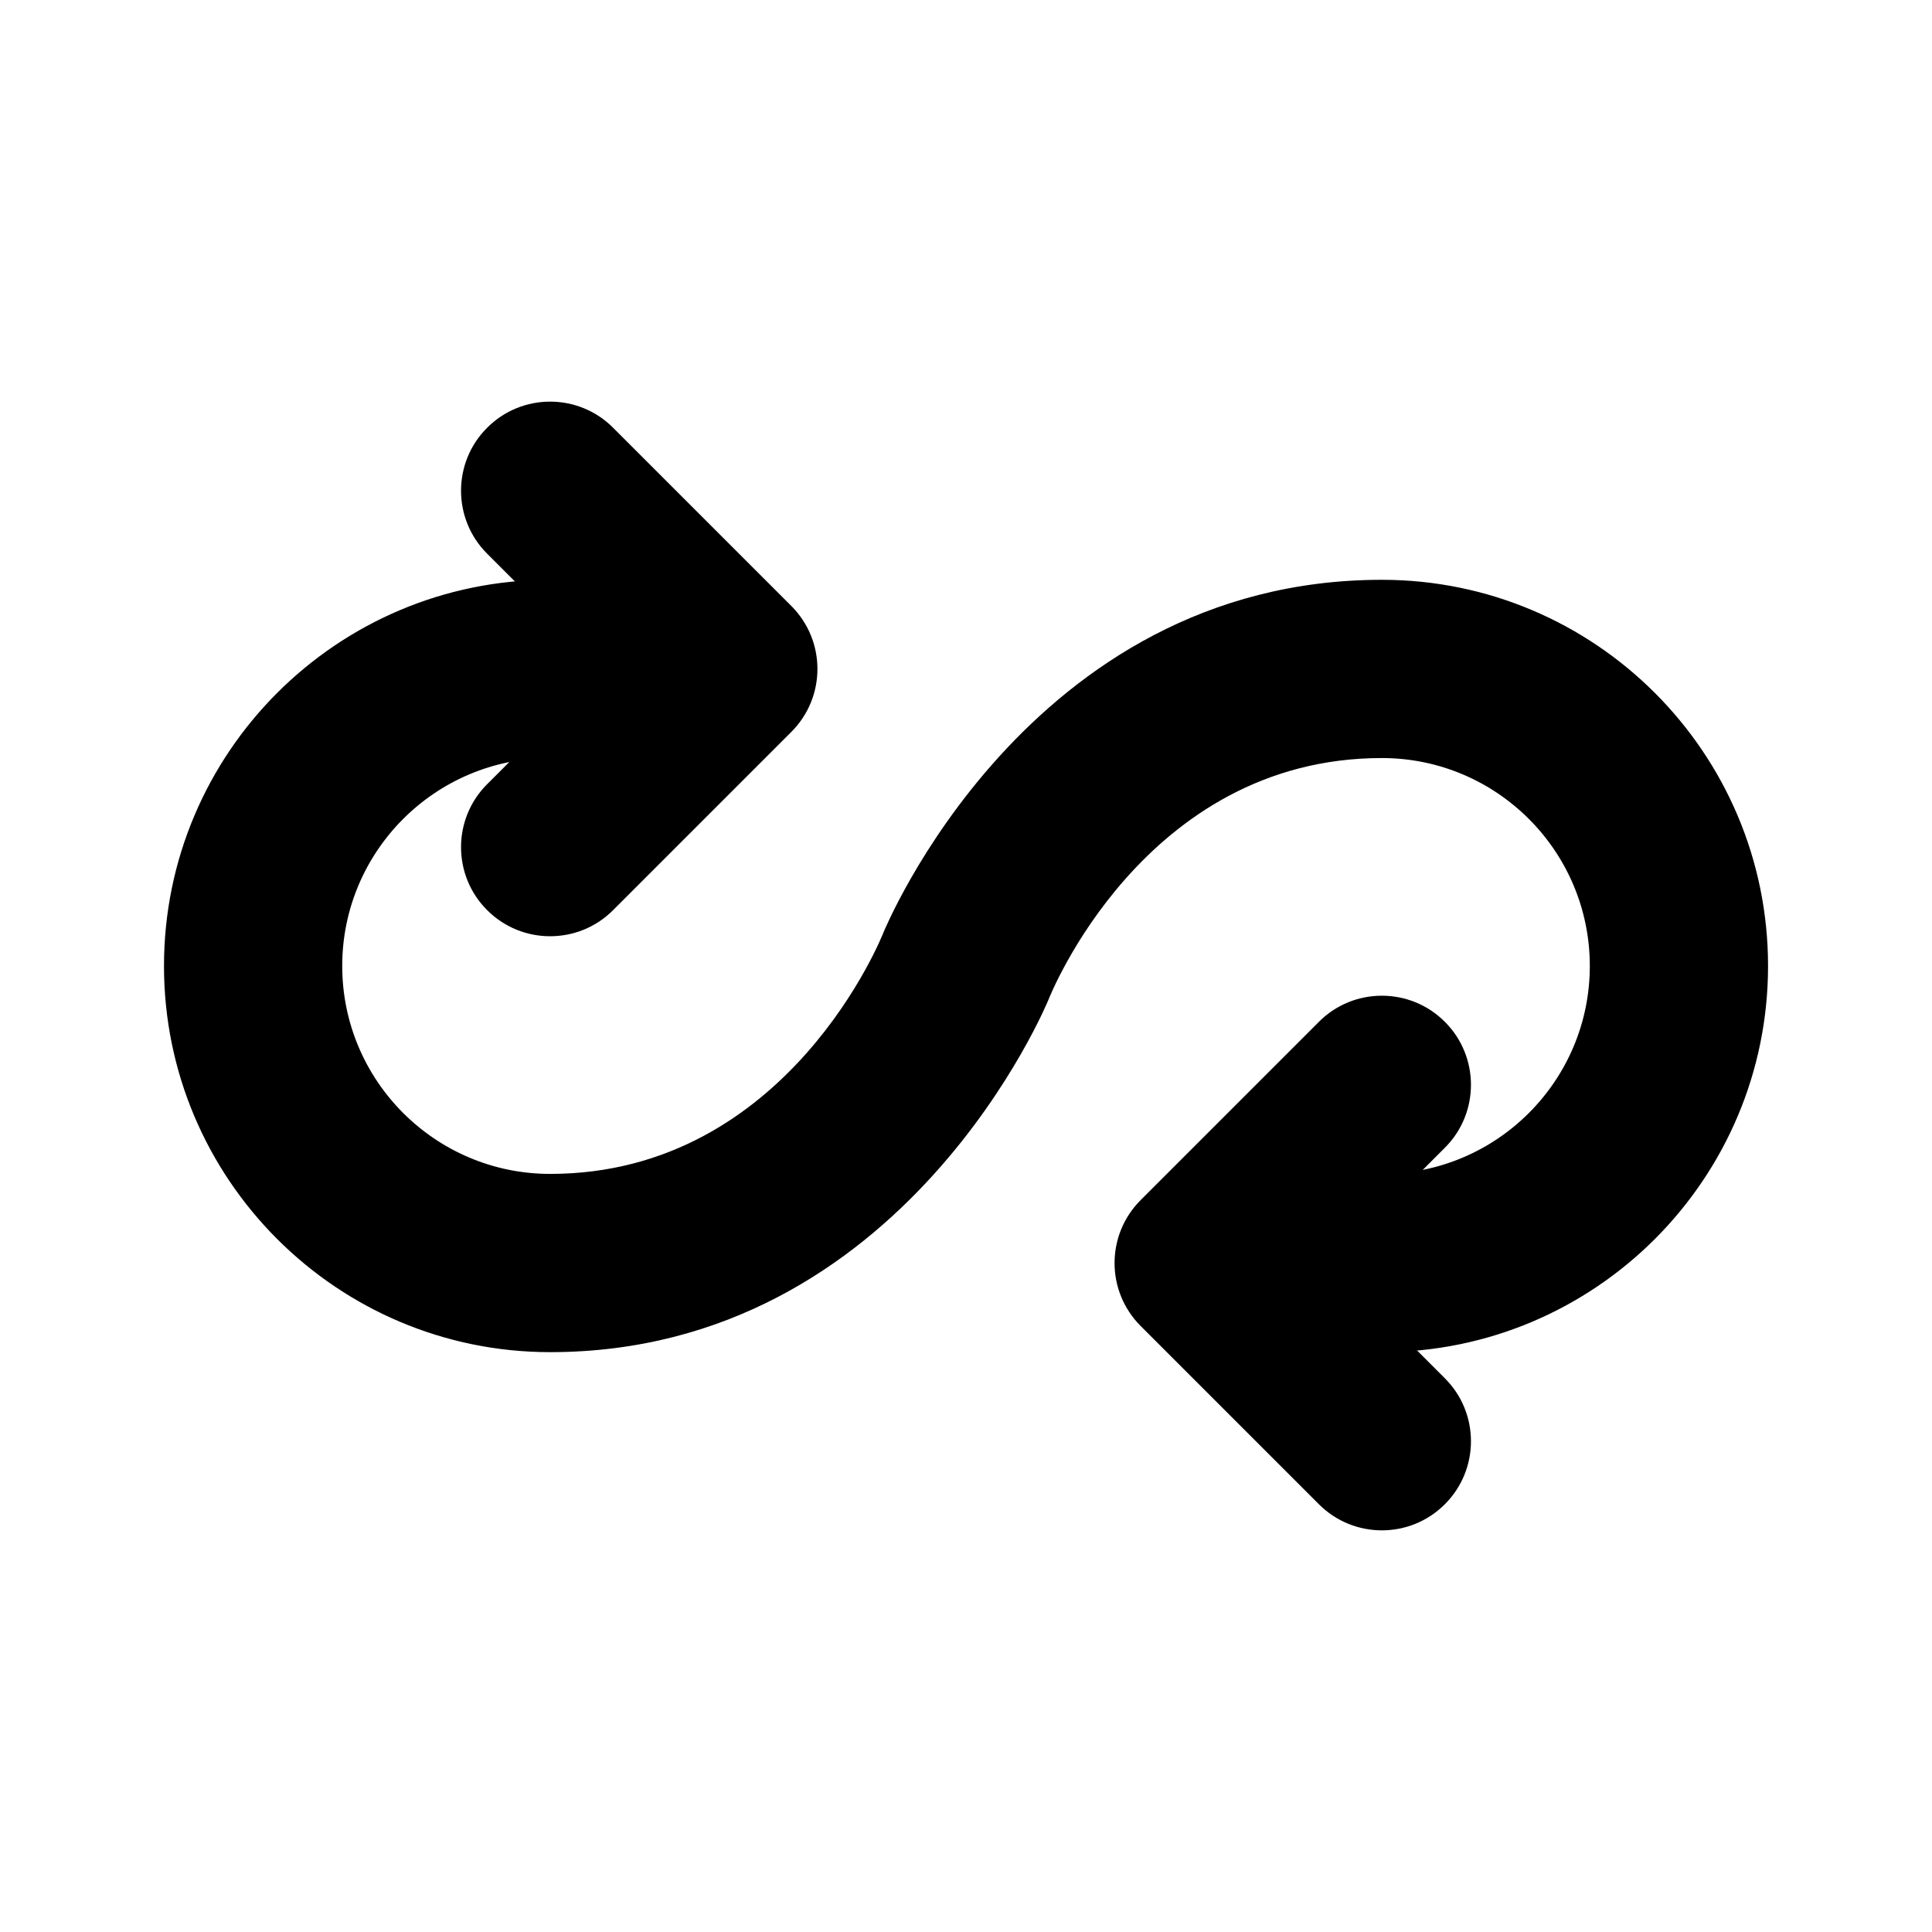
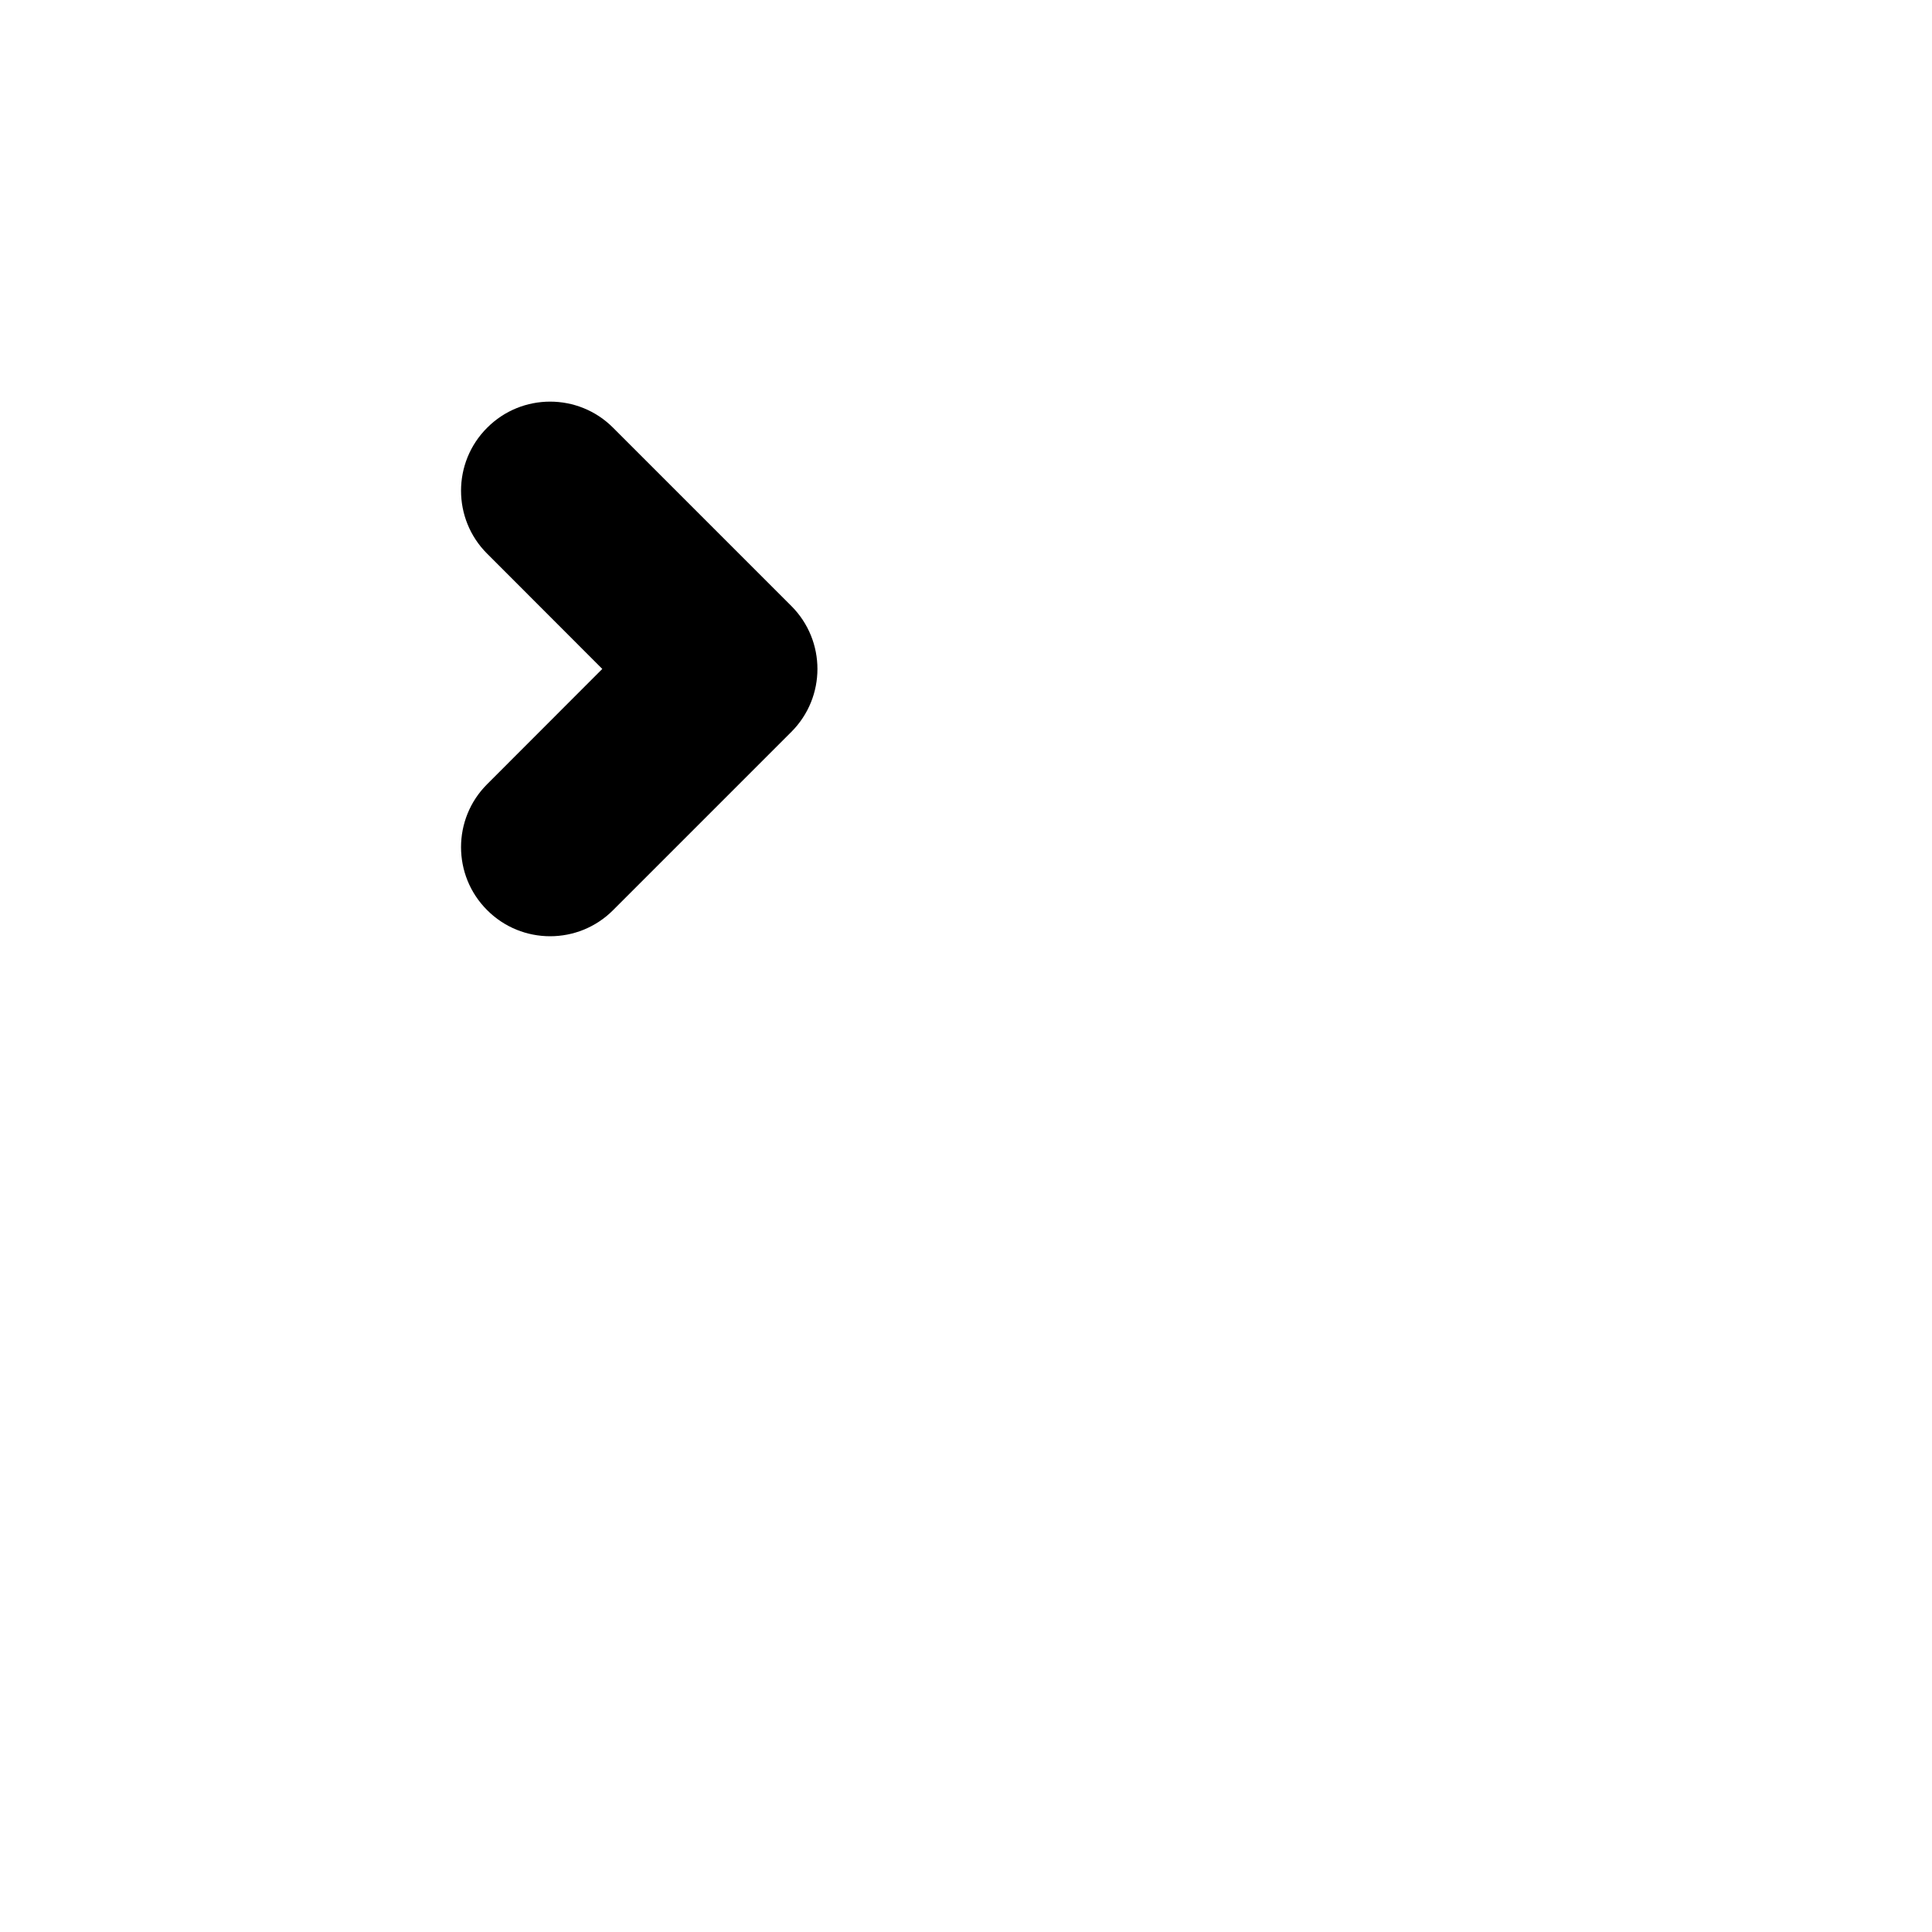
<svg xmlns="http://www.w3.org/2000/svg" fill="#000000" width="800px" height="800px" version="1.1" viewBox="144 144 512 512">
  <g fill-rule="evenodd">
-     <path d="m491.16 501.01c6.078 0.852 12.438 1.324 19.051 1.324 56.488 0 102.34-45.848 102.34-102.34s-45.848-102.34-102.34-102.34c-94.117 0-132.12 93.551-132.12 93.551s-24.969 63.891-88.293 63.891c-30.418 0-55.105-24.688-55.105-55.105s24.688-55.105 55.105-55.105c4.312 0 8.469 0.285 12.438 0.852 12.91 1.828 24.875-7.18 26.703-20.09 1.793-12.91-7.18-24.844-20.09-26.672-6.078-0.852-12.438-1.324-19.051-1.324-56.488 0-102.34 45.848-102.34 102.34 0 56.488 45.848 102.34 102.34 102.34 94.117 0 132.12-93.551 132.12-93.551s24.969-63.891 88.293-63.891c30.418 0 55.105 24.688 55.105 55.105 0 30.418-24.688 55.105-55.105 55.105-4.312 0-8.469-0.285-12.438-0.852-12.91-1.828-24.875 7.18-26.703 20.09-1.793 12.91 7.18 24.844 20.09 26.672z" />
-     <path d="m493.52 414.8-47.23 47.23c-9.227 9.227-9.227 24.152 0 33.379l47.23 47.23c9.195 9.227 24.184 9.227 33.379 0 9.227-9.195 9.227-24.184 0-33.379l-30.512-30.543 30.512-30.543c9.227-9.195 9.227-24.184 0-33.379-9.195-9.227-24.184-9.227-33.379 0z" />
    <path d="m273.1 290.73 30.512 30.543s-30.512 30.543-30.512 30.543c-9.227 9.195-9.227 24.184 0 33.379 9.195 9.227 24.184 9.227 33.379 0l47.23-47.23c9.227-9.227 9.227-24.152 0-33.379l-47.23-47.23c-9.195-9.227-24.184-9.227-33.379 0-9.227 9.195-9.227 24.184 0 33.379z" />
  </g>
</svg>